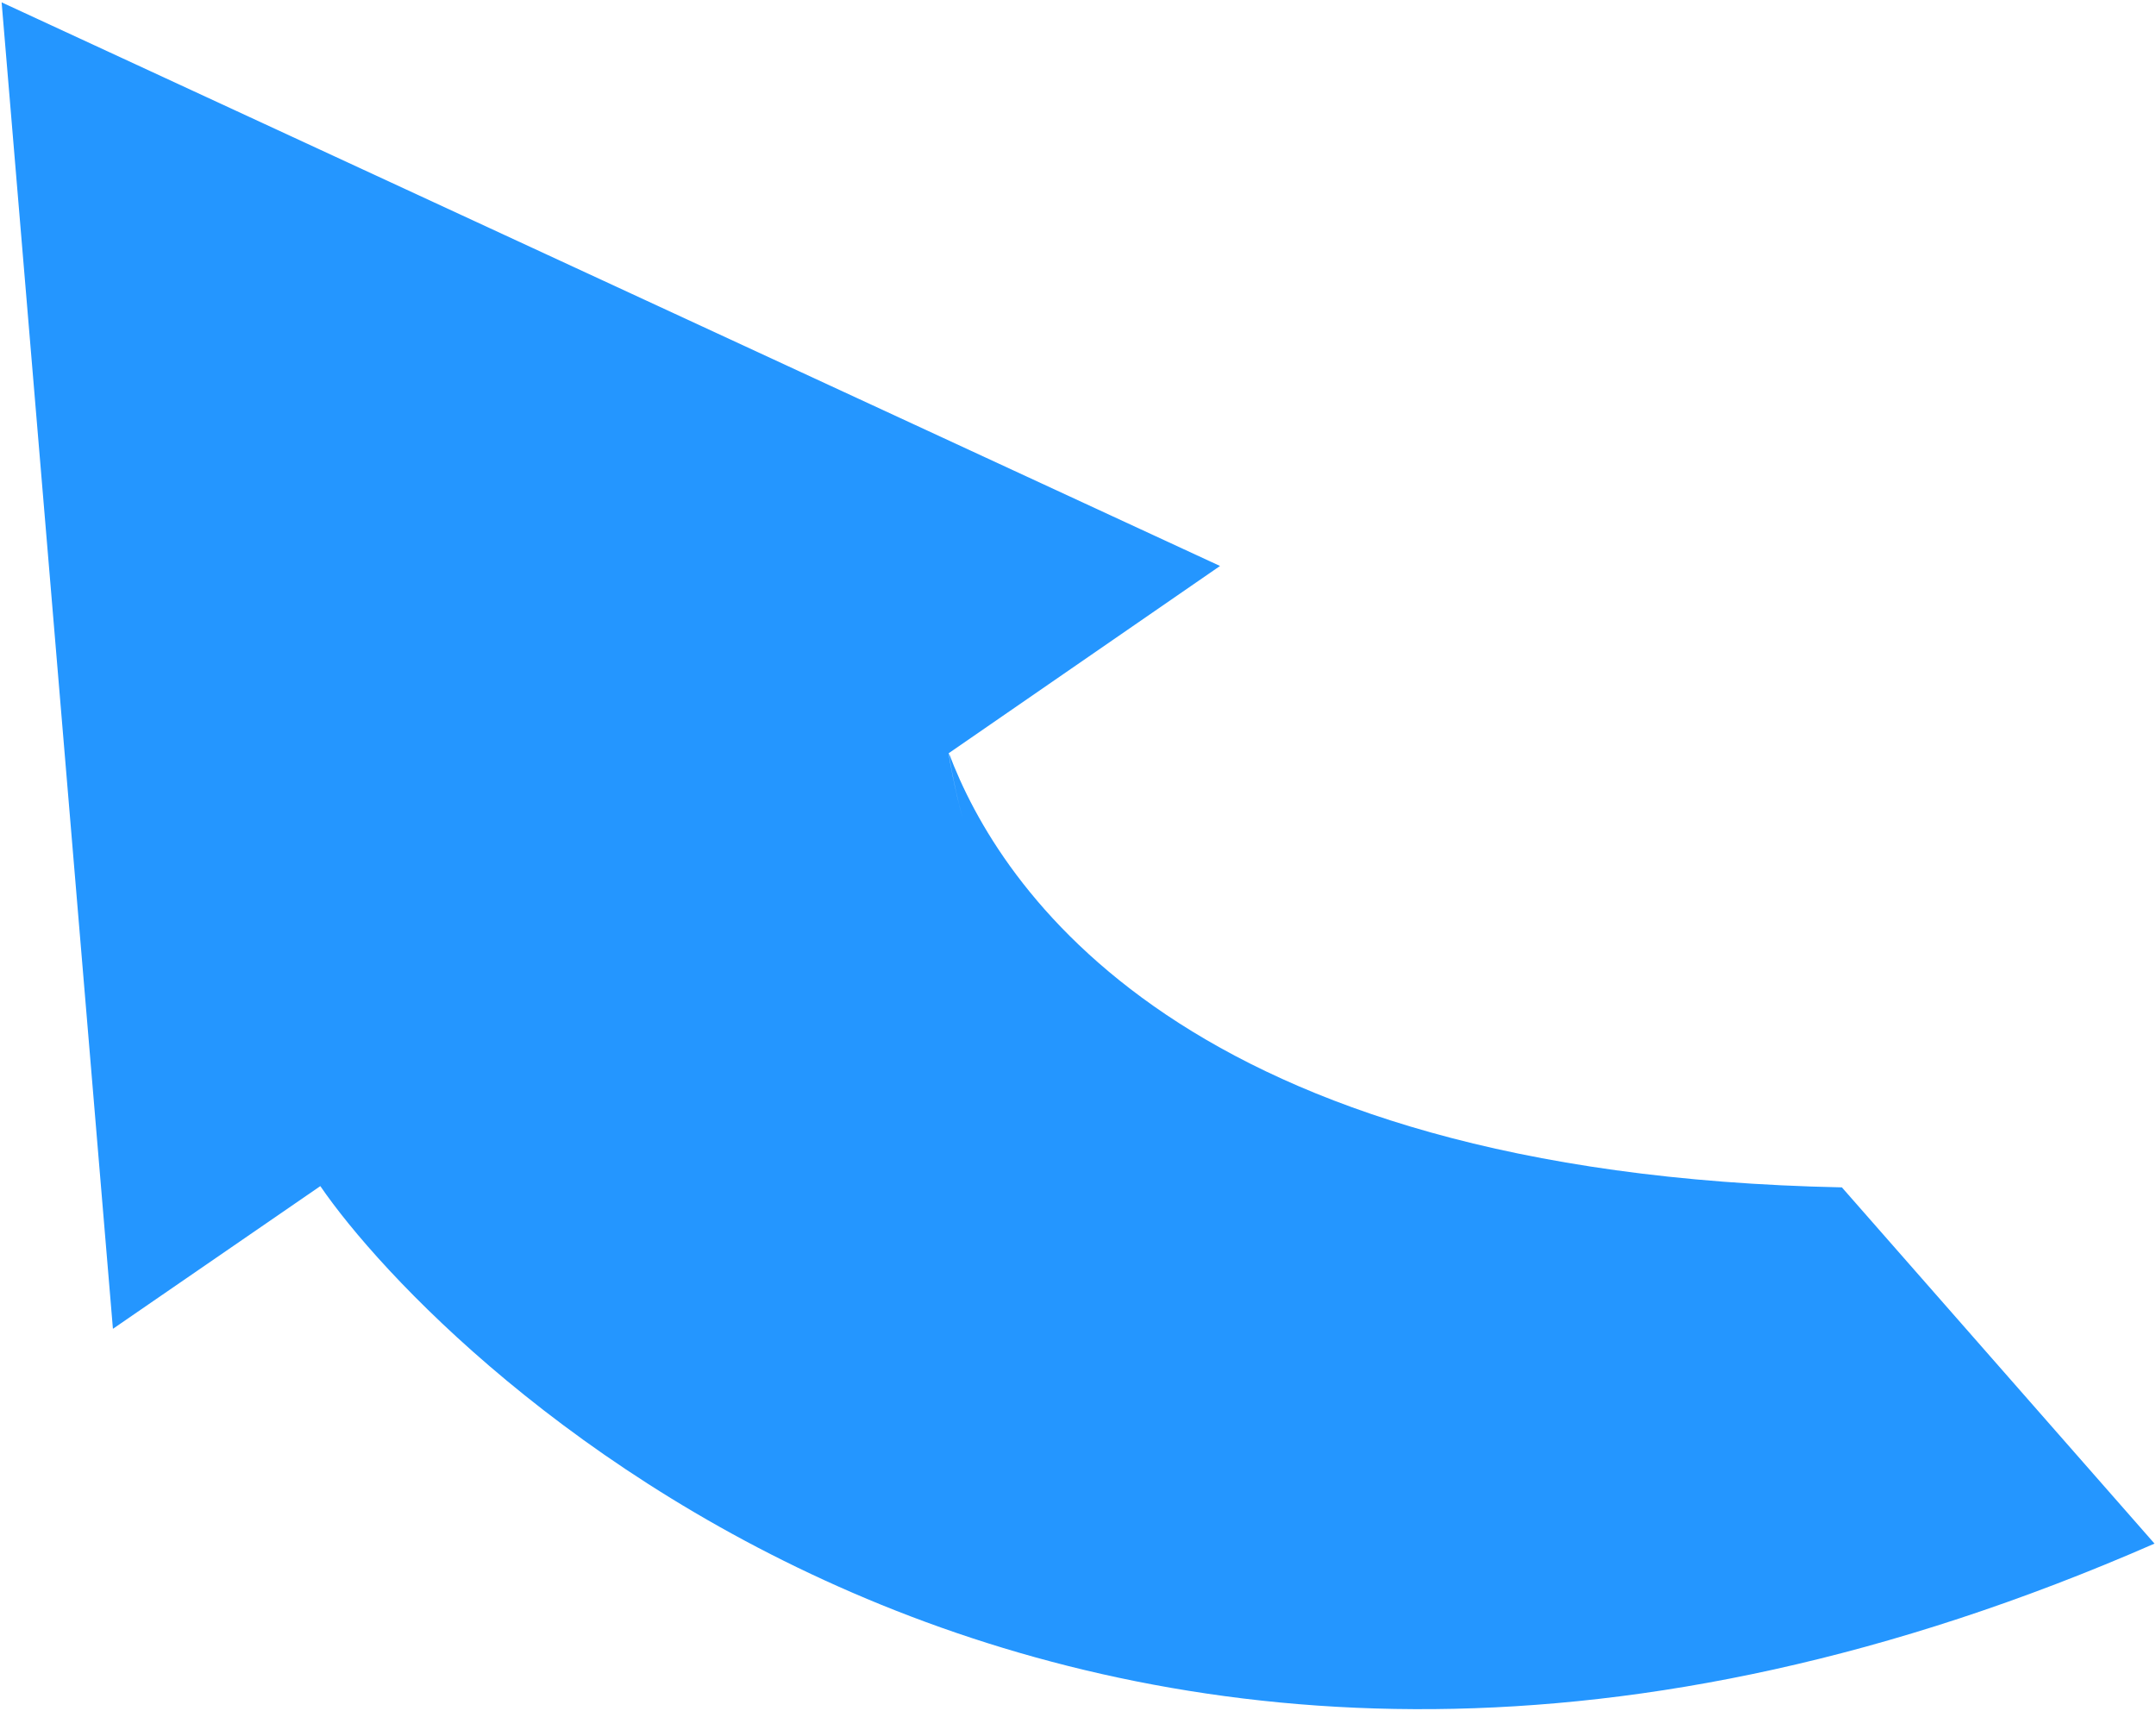
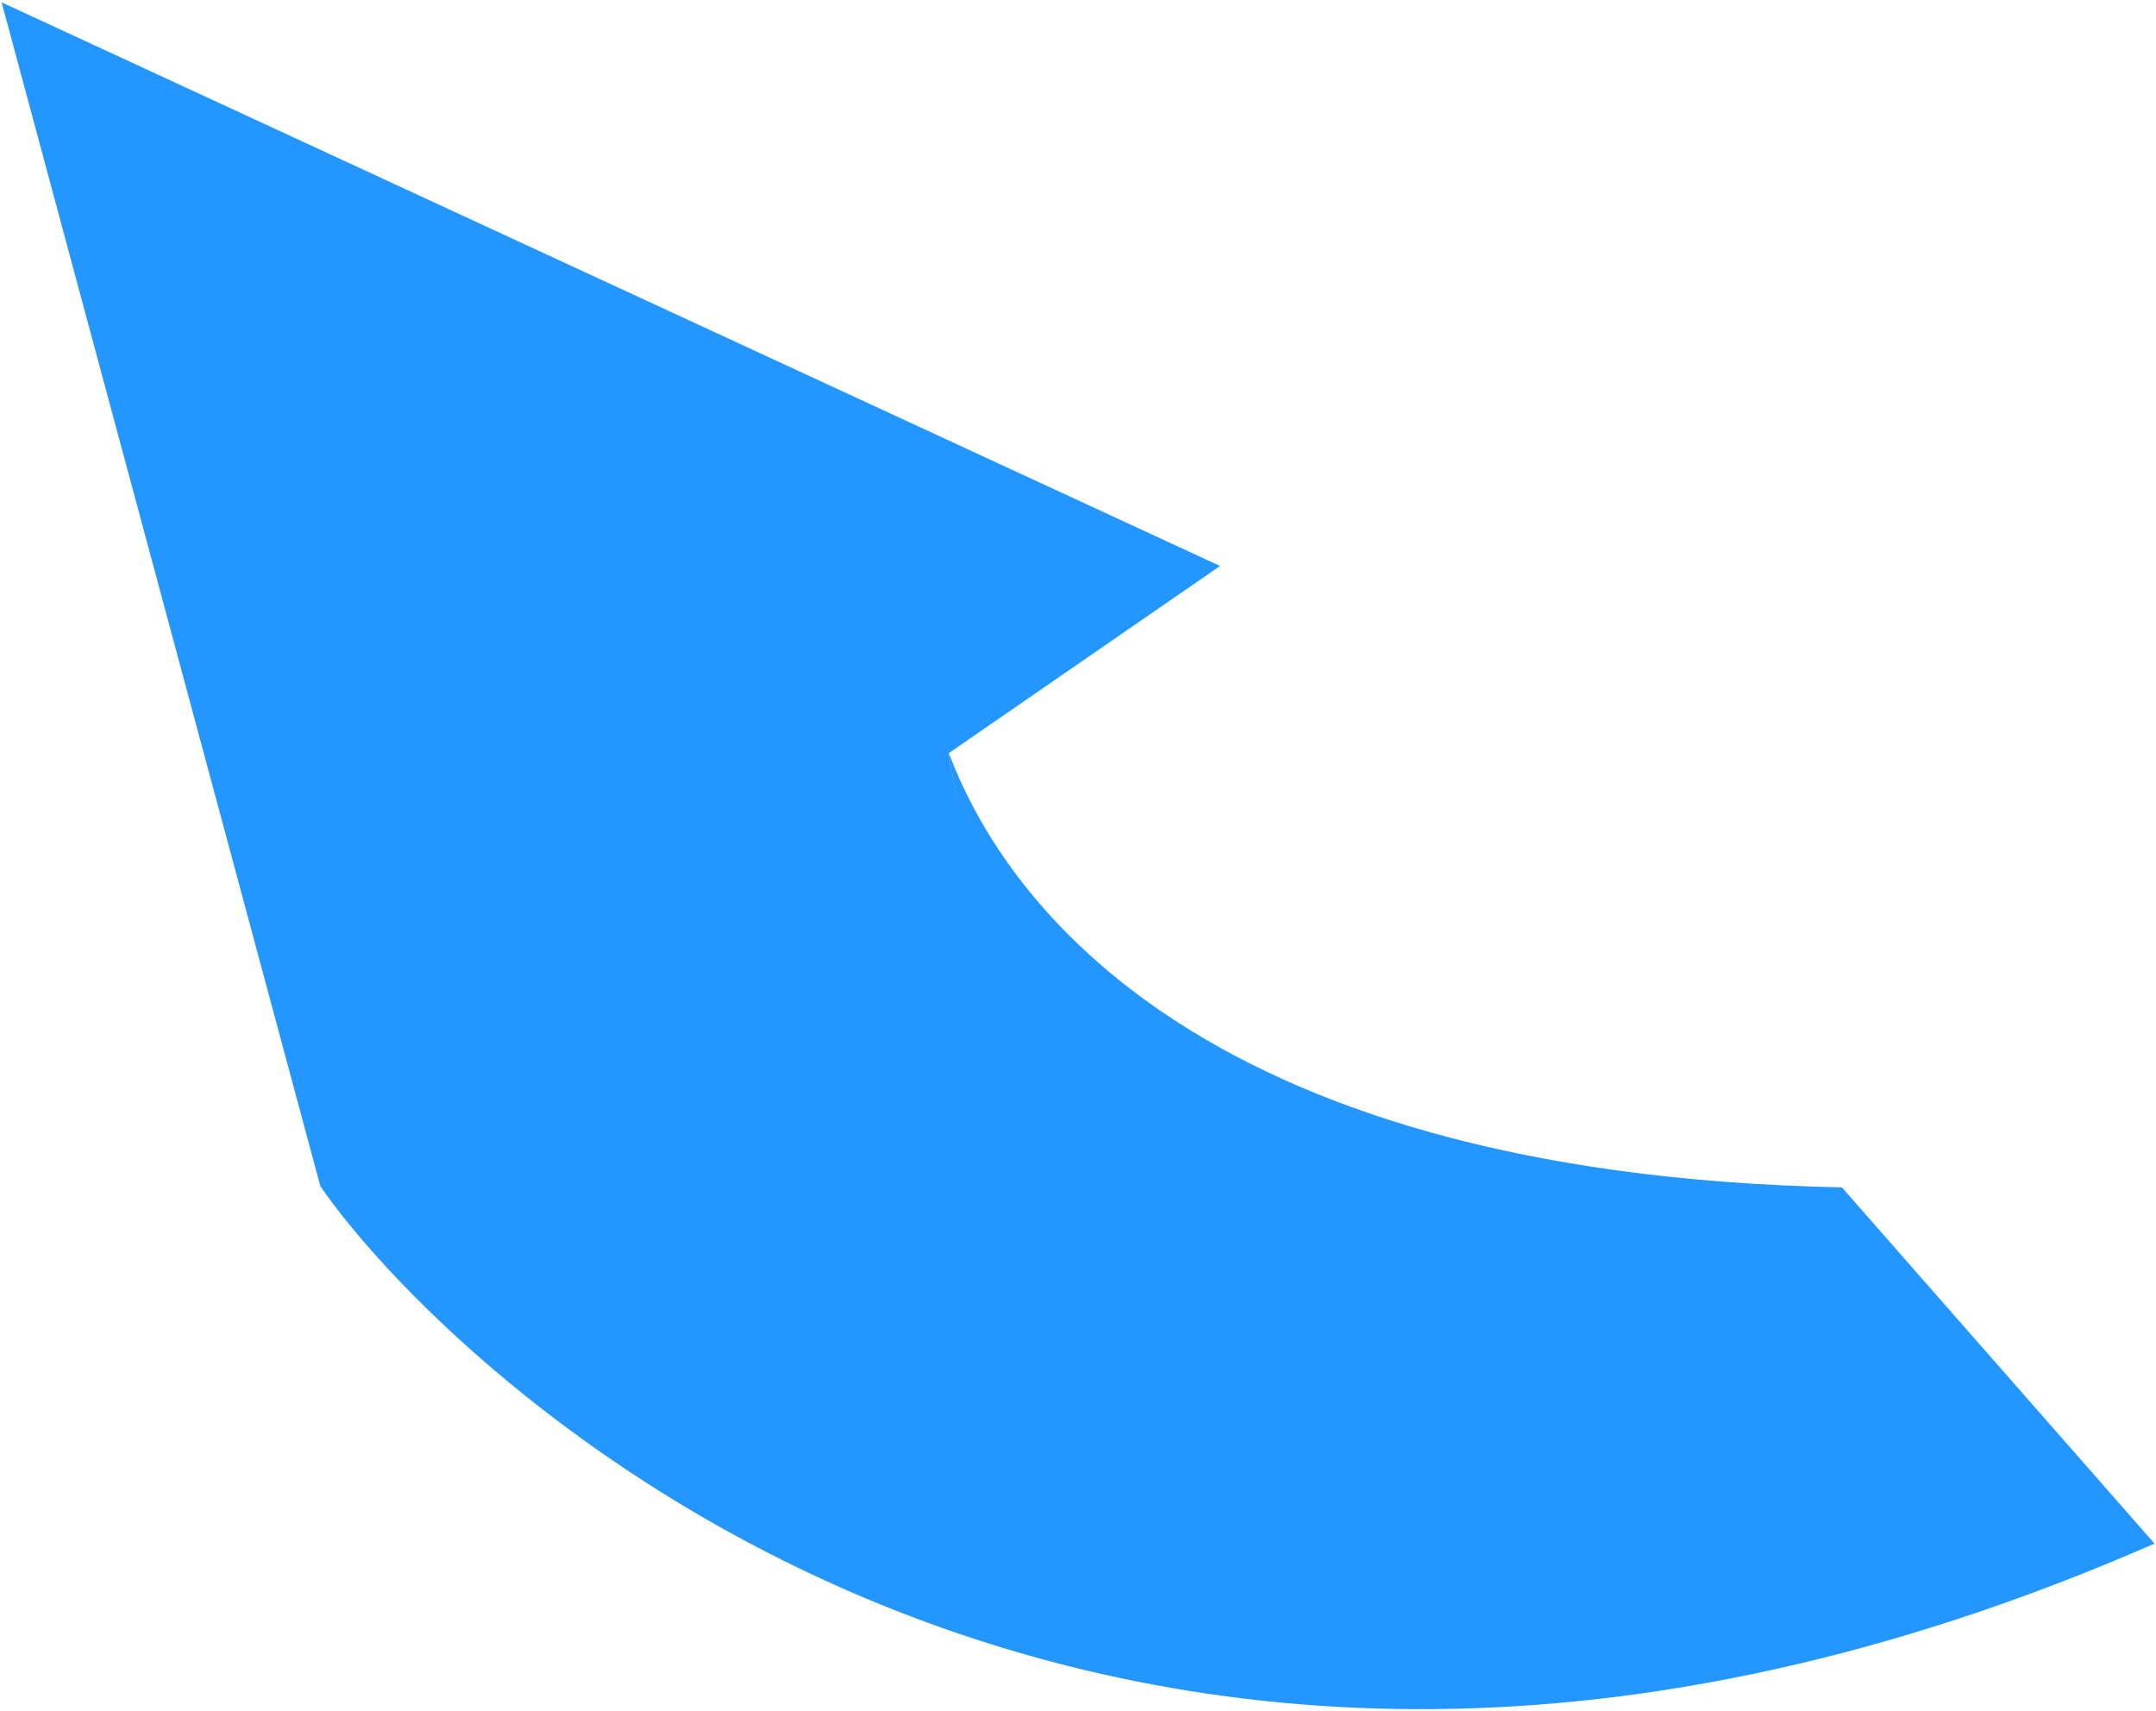
<svg xmlns="http://www.w3.org/2000/svg" width="727" height="577" viewBox="0 0 727 577" fill="none">
-   <path fill-rule="evenodd" clip-rule="evenodd" d="M108.014 399.953L38.079 448.075L0.549 0.792L411.391 190.848L319.882 253.997L319.983 254.671C320.304 256.822 321.587 264.669 324.685 276.266C321.027 262.502 319.96 253.989 319.977 253.986C336.686 298.534 398.326 395.819 621.083 400.381L726.499 520.5C366.5 678 147.895 458.265 108.014 399.953Z" fill="#2496FF" />
+   <path fill-rule="evenodd" clip-rule="evenodd" d="M108.014 399.953L0.549 0.792L411.391 190.848L319.882 253.997L319.983 254.671C320.304 256.822 321.587 264.669 324.685 276.266C321.027 262.502 319.96 253.989 319.977 253.986C336.686 298.534 398.326 395.819 621.083 400.381L726.499 520.5C366.5 678 147.895 458.265 108.014 399.953Z" fill="#2496FF" />
</svg>